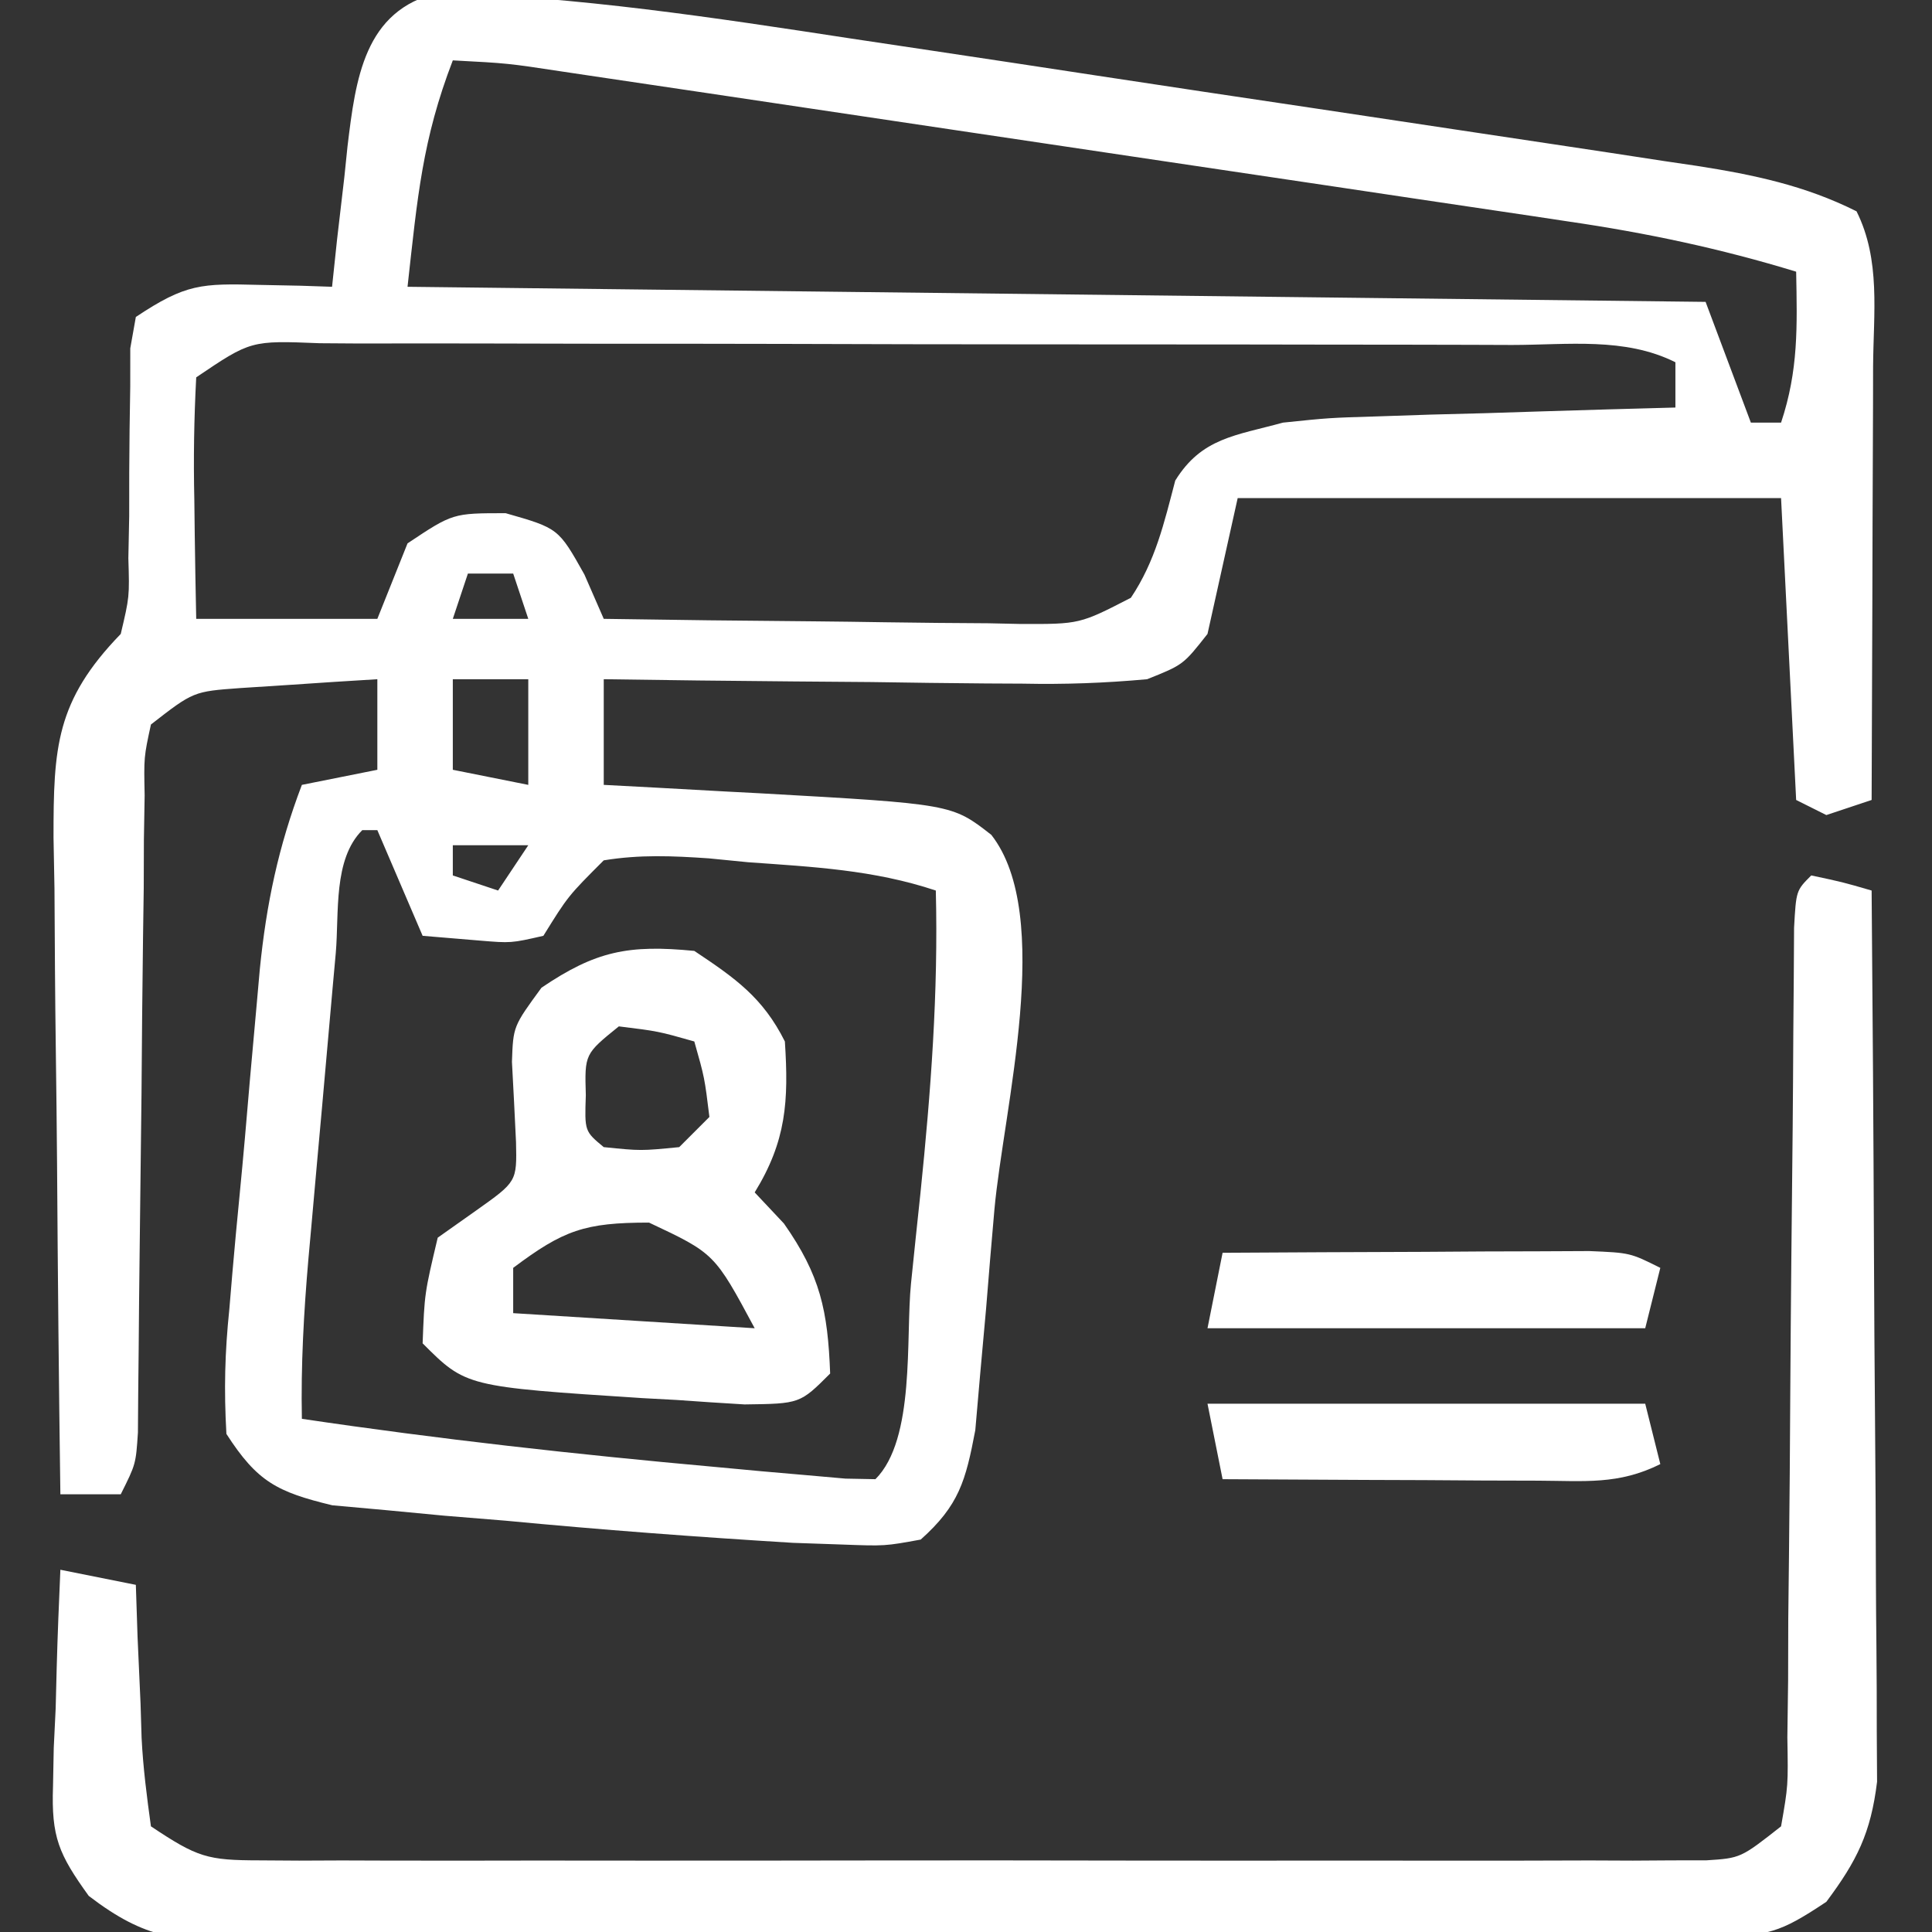
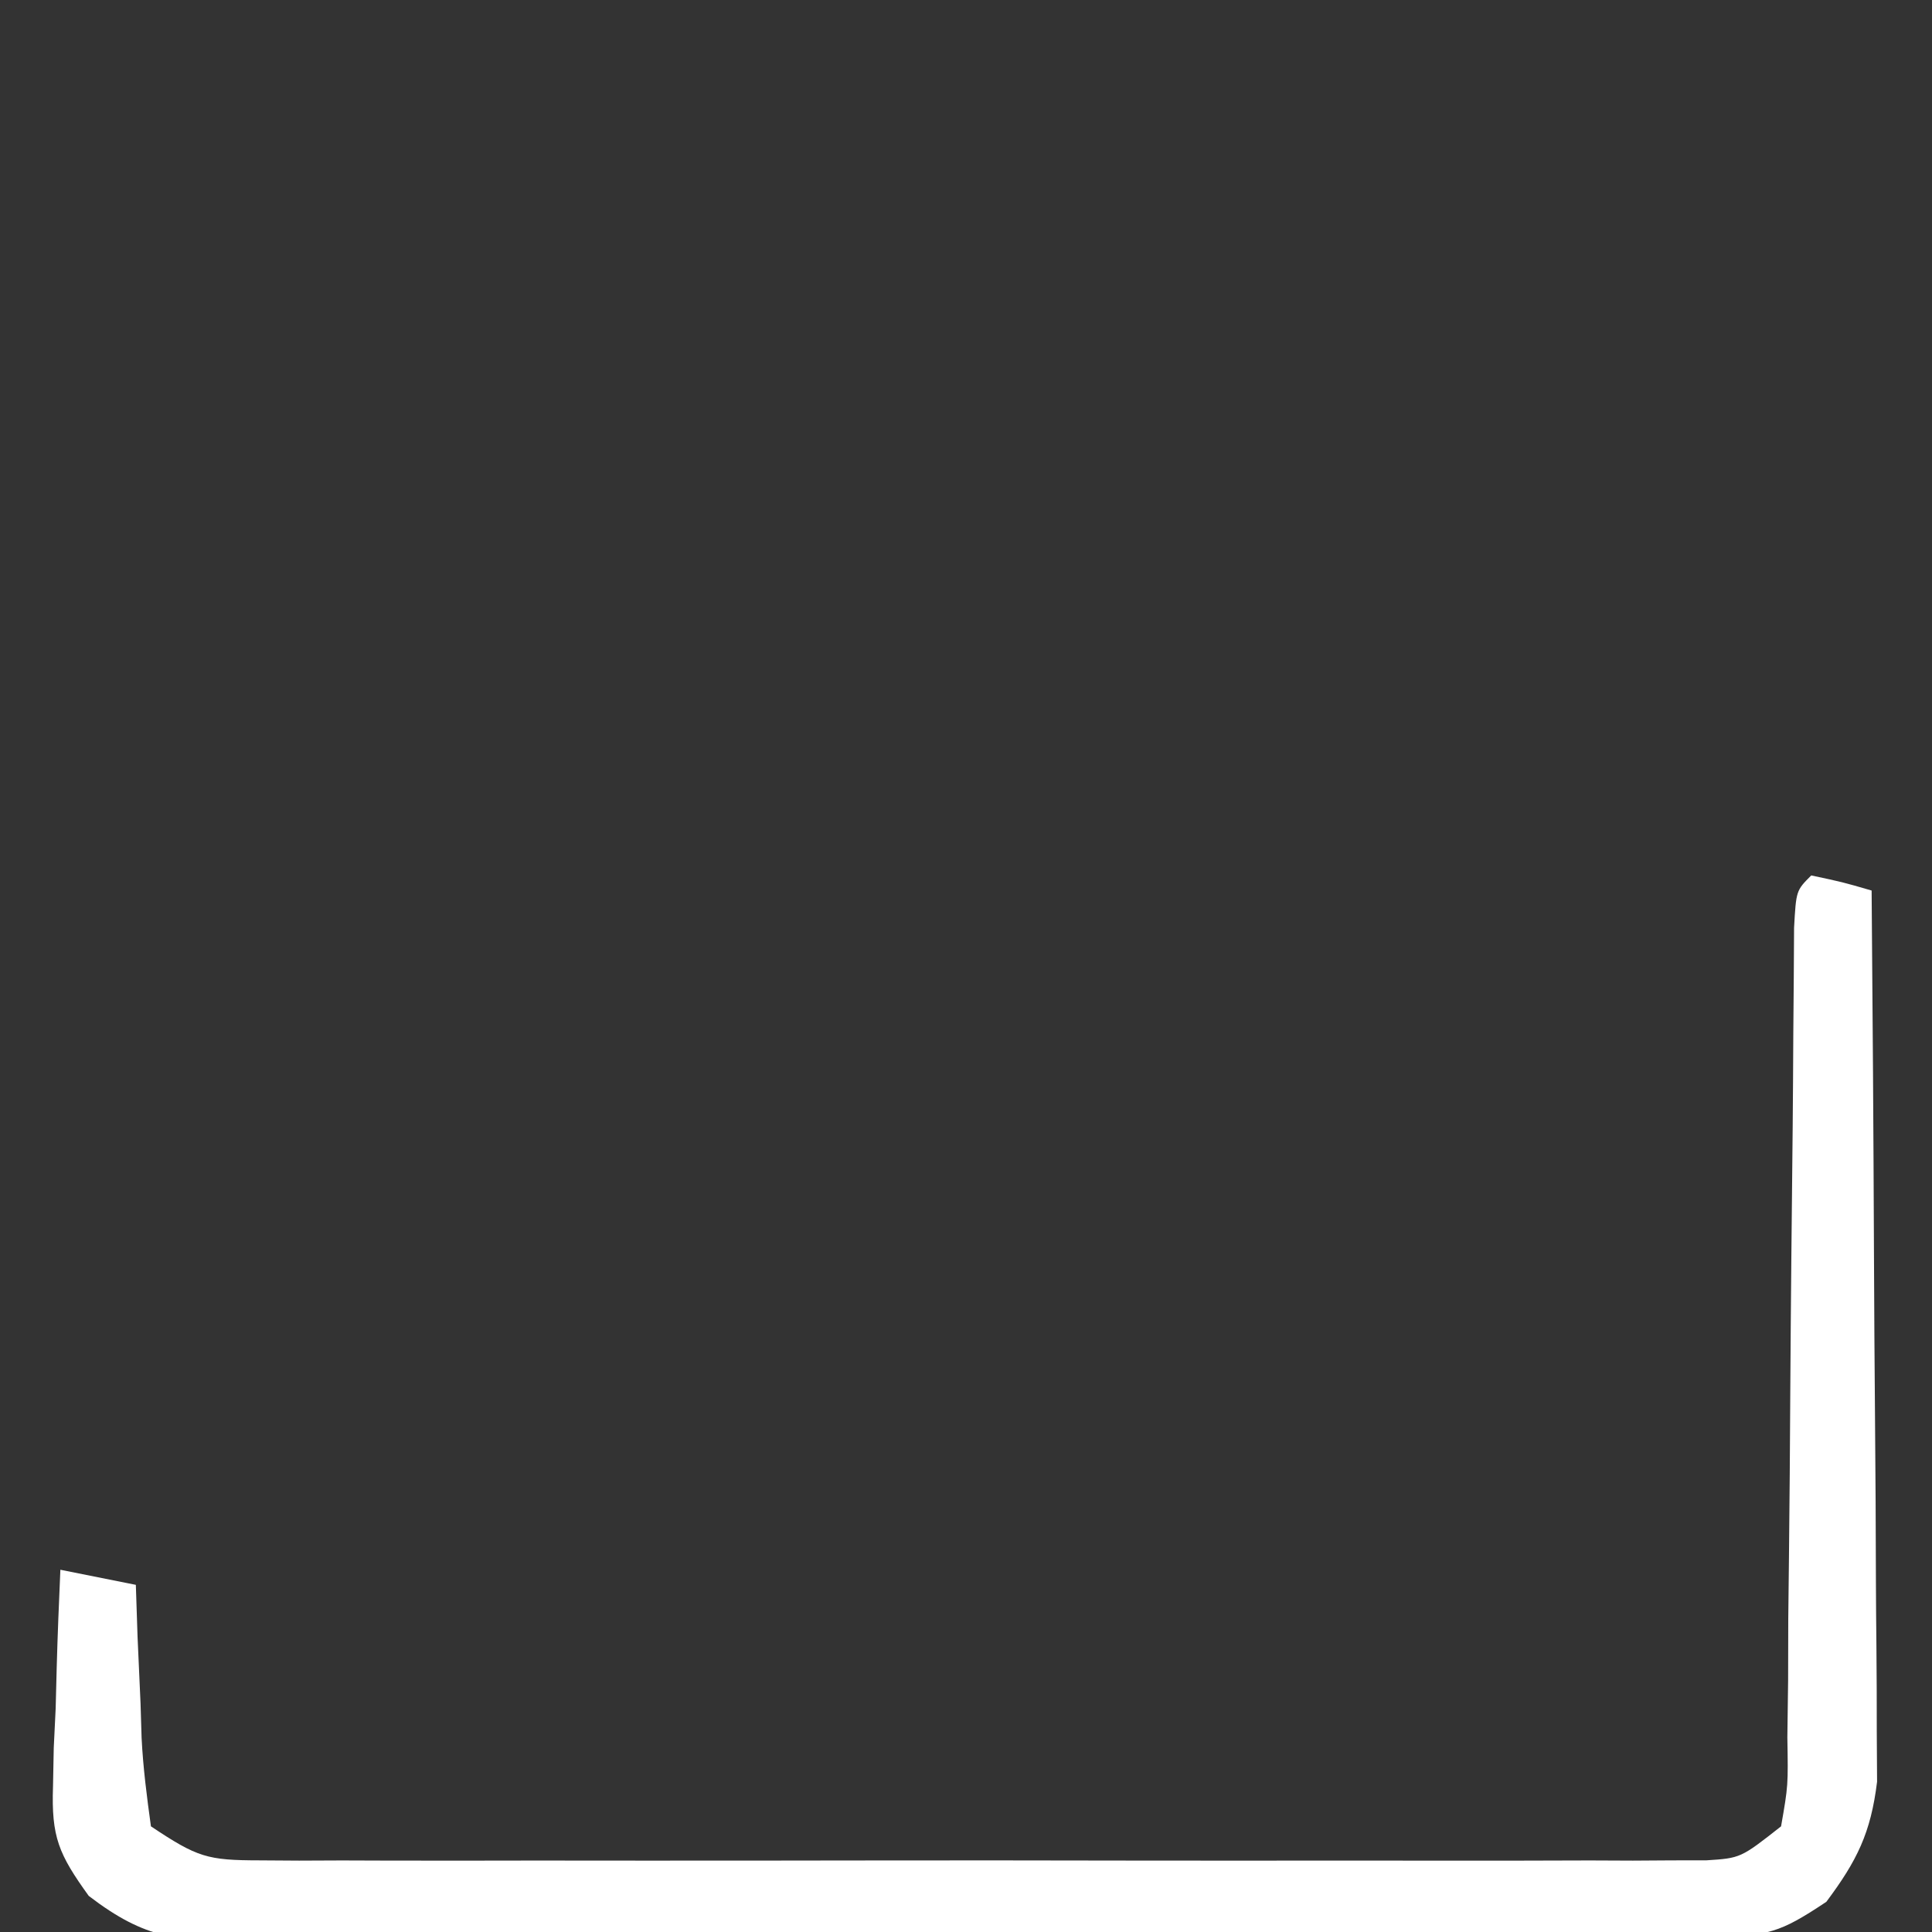
<svg xmlns="http://www.w3.org/2000/svg" width="128px" height="128px" transform="rotate(0) scale(1, 1)">
  <rect width="100%" height="100%" fill="#333333" stroke="none" />
-   <path d="M0 0 C9.219 0.263 18.243 1.643 27.346 3.035 C29.112 3.3 30.878 3.564 32.644 3.828 C36.324 4.379 40.004 4.936 43.682 5.498 C48.392 6.216 53.103 6.921 57.815 7.622 C61.453 8.165 65.09 8.714 68.727 9.264 C70.464 9.527 72.202 9.788 73.939 10.047 C76.364 10.409 78.788 10.779 81.211 11.152 C81.924 11.257 82.636 11.362 83.371 11.47 C87.127 12.057 90.536 12.77 93.948 14.48 C95.561 17.706 95.068 21.228 95.045 24.77 C95.044 25.588 95.042 26.406 95.041 27.25 C95.035 29.868 95.023 32.487 95.01 35.105 C95.005 36.879 95.001 38.652 94.996 40.426 C94.985 44.777 94.968 49.129 94.948 53.48 C93.463 53.975 93.463 53.975 91.948 54.48 C91.288 54.15 90.628 53.82 89.948 53.48 C89.618 46.88 89.288 40.28 88.948 33.48 C77.068 33.48 65.188 33.48 52.948 33.48 C52.288 36.45 51.628 39.42 50.948 42.48 C49.339 44.525 49.339 44.525 46.948 45.48 C44.114 45.737 41.509 45.83 38.682 45.773 C37.889 45.769 37.095 45.765 36.278 45.761 C33.751 45.744 31.224 45.706 28.698 45.668 C26.981 45.653 25.265 45.639 23.549 45.627 C19.348 45.594 15.148 45.542 10.948 45.48 C10.948 47.79 10.948 50.1 10.948 52.48 C12.094 52.541 13.24 52.602 14.42 52.664 C15.95 52.749 17.48 52.833 19.01 52.918 C20.138 52.977 20.138 52.977 21.289 53.037 C34.017 53.753 34.017 53.753 36.626 55.792 C40.806 61.133 37.438 73.949 36.831 80.612 C36.634 82.805 36.456 84.999 36.278 87.193 C36.152 88.598 36.025 90.002 35.897 91.406 C35.787 92.669 35.677 93.931 35.564 95.232 C34.927 98.588 34.49 100.209 31.948 102.48 C29.575 102.915 29.575 102.915 26.729 102.809 C25.659 102.772 24.589 102.735 23.487 102.697 C17.128 102.308 10.79 101.835 4.448 101.23 C3.091 101.12 1.734 101.009 0.377 100.898 C-0.909 100.776 -2.196 100.653 -3.521 100.527 C-4.681 100.423 -5.84 100.318 -7.035 100.21 C-10.694 99.325 -12.007 98.655 -14.052 95.48 C-14.217 92.552 -14.157 90.091 -13.857 87.207 C-13.756 86.005 -13.756 86.005 -13.653 84.779 C-13.506 83.085 -13.349 81.392 -13.182 79.7 C-12.929 77.123 -12.707 74.545 -12.49 71.965 C-12.343 70.316 -12.195 68.668 -12.045 67.02 C-11.977 66.254 -11.909 65.488 -11.839 64.699 C-11.406 60.374 -10.61 56.576 -9.052 52.48 C-6.577 51.985 -6.577 51.985 -4.052 51.48 C-4.052 49.5 -4.052 47.52 -4.052 45.48 C-5.991 45.595 -7.928 45.722 -9.865 45.855 C-10.944 45.925 -12.023 45.995 -13.134 46.066 C-16.239 46.292 -16.239 46.292 -19.052 48.48 C-19.521 50.641 -19.521 50.641 -19.469 53.174 C-19.494 54.635 -19.494 54.635 -19.519 56.127 C-19.522 57.182 -19.526 58.237 -19.529 59.324 C-19.545 60.404 -19.56 61.484 -19.576 62.597 C-19.624 66.058 -19.651 69.519 -19.677 72.98 C-19.714 76.442 -19.754 79.903 -19.8 83.364 C-19.827 85.521 -19.849 87.677 -19.864 89.834 C-19.874 90.809 -19.884 91.783 -19.895 92.787 C-19.901 93.647 -19.908 94.507 -19.914 95.393 C-20.052 97.48 -20.052 97.48 -21.052 99.48 C-22.372 99.48 -23.692 99.48 -25.052 99.48 C-25.154 92.167 -25.224 84.853 -25.272 77.538 C-25.292 75.05 -25.32 72.562 -25.354 70.074 C-25.403 66.497 -25.425 62.921 -25.443 59.344 C-25.464 58.232 -25.484 57.12 -25.506 55.975 C-25.507 50.009 -25.362 46.929 -21.052 42.48 C-20.471 40.019 -20.471 40.019 -20.548 37.469 C-20.53 36.546 -20.511 35.624 -20.492 34.674 C-20.491 33.723 -20.491 32.772 -20.49 31.793 C-20.481 29.893 -20.459 27.993 -20.423 26.094 C-20.422 24.837 -20.422 24.837 -20.421 23.556 C-20.3 22.871 -20.178 22.186 -20.052 21.48 C-16.739 19.271 -15.708 19.256 -11.865 19.355 C-10.964 19.373 -10.063 19.392 -9.134 19.41 C-8.447 19.433 -7.76 19.457 -7.052 19.48 C-6.943 18.444 -6.833 17.408 -6.72 16.34 C-6.561 14.97 -6.401 13.6 -6.24 12.23 C-6.17 11.549 -6.099 10.867 -6.027 10.164 C-5.487 5.714 -4.93 1.154 0 0 Z M0.948 4.48 C-1.074 9.736 -1.391 13.528 -2.052 19.48 C40.518 19.975 40.518 19.975 83.948 20.48 C84.938 23.12 85.928 25.76 86.948 28.48 C87.608 28.48 88.268 28.48 88.948 28.48 C90.105 25.007 90.016 22.12 89.948 18.48 C84.949 16.949 80.017 15.907 74.841 15.152 C74.063 15.034 73.285 14.917 72.483 14.796 C69.934 14.413 67.384 14.036 64.834 13.66 C63.055 13.394 61.277 13.128 59.498 12.862 C55.782 12.306 52.066 11.753 48.35 11.203 C43.58 10.496 38.81 9.784 34.041 9.071 C29.493 8.39 24.945 7.713 20.397 7.035 C19.527 6.905 18.657 6.775 17.761 6.642 C15.31 6.276 12.859 5.913 10.407 5.55 C9.677 5.441 8.948 5.332 8.196 5.22 C4.587 4.671 4.587 4.671 0.948 4.48 Z M-16.052 25.48 C-16.197 28.225 -16.239 30.865 -16.177 33.605 C-16.168 34.36 -16.159 35.114 -16.15 35.891 C-16.126 37.754 -16.091 39.617 -16.052 41.48 C-12.092 41.48 -8.132 41.48 -4.052 41.48 C-3.392 39.83 -2.732 38.18 -2.052 36.48 C0.948 34.48 0.948 34.48 4.448 34.48 C7.948 35.48 7.948 35.48 9.666 38.543 C10.301 39.997 10.301 39.997 10.948 41.48 C15.592 41.555 20.237 41.609 24.882 41.645 C26.462 41.66 28.042 41.681 29.622 41.707 C31.894 41.743 34.164 41.76 36.436 41.773 C37.142 41.789 37.849 41.804 38.576 41.82 C42.48 41.831 42.48 41.831 45.871 40.085 C47.495 37.664 48.077 35.116 48.811 32.32 C50.562 29.486 52.8 29.344 55.948 28.48 C59.015 28.162 59.015 28.162 62.221 28.066 C63.375 28.028 64.528 27.989 65.717 27.949 C66.907 27.918 68.097 27.887 69.323 27.855 C70.536 27.817 71.749 27.778 72.998 27.738 C75.981 27.644 78.964 27.559 81.948 27.48 C81.948 26.49 81.948 25.5 81.948 24.48 C78.594 22.804 74.811 23.333 71.123 23.335 C70.209 23.332 69.296 23.328 68.354 23.325 C65.323 23.315 62.291 23.314 59.26 23.312 C57.16 23.309 55.06 23.306 52.961 23.302 C48.556 23.296 44.15 23.295 39.745 23.295 C34.089 23.295 28.433 23.282 22.776 23.264 C18.439 23.253 14.102 23.251 9.765 23.252 C7.679 23.251 5.592 23.246 3.506 23.238 C0.595 23.229 -2.317 23.231 -5.228 23.238 C-6.097 23.232 -6.965 23.226 -7.86 23.22 C-12.434 23.036 -12.434 23.036 -16.052 25.48 Z M1.948 38.48 C1.618 39.47 1.288 40.46 0.948 41.48 C2.598 41.48 4.248 41.48 5.948 41.48 C5.618 40.49 5.288 39.5 4.948 38.48 C3.958 38.48 2.968 38.48 1.948 38.48 Z M0.948 45.48 C0.948 47.46 0.948 49.44 0.948 51.48 C3.423 51.975 3.423 51.975 5.948 52.48 C5.948 50.17 5.948 47.86 5.948 45.48 C4.298 45.48 2.648 45.48 0.948 45.48 Z M0.948 56.48 C0.948 57.14 0.948 57.8 0.948 58.48 C1.938 58.81 2.928 59.14 3.948 59.48 C4.608 58.49 5.268 57.5 5.948 56.48 C4.298 56.48 2.648 56.48 0.948 56.48 Z M-5.052 55.48 C-6.991 57.419 -6.577 60.964 -6.806 63.621 C-6.871 64.34 -6.937 65.059 -7.004 65.8 C-7.141 67.327 -7.276 68.854 -7.41 70.38 C-7.613 72.707 -7.823 75.033 -8.035 77.359 C-8.167 78.842 -8.3 80.325 -8.431 81.809 C-8.494 82.501 -8.556 83.194 -8.621 83.908 C-8.926 87.444 -9.121 90.932 -9.052 94.48 C0.049 95.832 9.159 96.844 18.323 97.668 C19.351 97.764 20.38 97.86 21.44 97.958 C22.879 98.083 22.879 98.083 24.346 98.211 C25.209 98.287 26.072 98.363 26.961 98.442 C27.616 98.455 28.272 98.467 28.948 98.48 C31.605 95.823 30.94 89.131 31.305 85.509 C31.507 83.516 31.718 81.524 31.93 79.531 C32.62 72.81 33.118 66.237 32.948 59.48 C28.832 58.109 24.82 57.914 20.51 57.605 C19.221 57.478 19.221 57.478 17.907 57.348 C15.489 57.183 13.341 57.09 10.948 57.48 C8.581 59.847 8.581 59.847 6.948 62.48 C4.807 62.969 4.807 62.969 2.698 62.793 C1.46 62.69 0.223 62.587 -1.052 62.48 C-2.042 60.17 -3.032 57.86 -4.052 55.48 C-4.382 55.48 -4.712 55.48 -5.052 55.48 Z " fill="#ffffff" transform="translate(29.052,-0.48)" />
  <path d="M0 0 C2.062 0.438 2.062 0.438 4 1 C4.07 8.997 4.123 16.995 4.155 24.992 C4.171 28.706 4.192 32.42 4.226 36.134 C4.259 39.719 4.277 43.305 4.285 46.89 C4.29 48.257 4.301 49.623 4.317 50.989 C4.339 52.906 4.34 54.824 4.341 56.741 C4.351 58.376 4.351 58.376 4.361 60.045 C3.946 63.439 3.034 65.273 1 68 C-2.143 70.095 -2.881 70.253 -6.465 70.274 C-7.379 70.284 -8.293 70.294 -9.235 70.304 C-10.236 70.305 -11.236 70.306 -12.267 70.306 C-13.323 70.315 -14.378 70.323 -15.466 70.332 C-18.964 70.356 -22.462 70.364 -25.961 70.371 C-28.388 70.38 -30.816 70.389 -33.244 70.398 C-38.336 70.415 -43.429 70.423 -48.521 70.426 C-55.051 70.431 -61.58 70.469 -68.109 70.514 C-73.124 70.544 -78.139 70.551 -83.155 70.552 C-85.562 70.556 -87.969 70.569 -90.377 70.59 C-93.743 70.617 -97.108 70.612 -100.474 70.599 C-101.471 70.614 -102.467 70.629 -103.494 70.644 C-108.185 70.595 -110.301 70.536 -114.122 67.607 C-116.116 64.838 -116.602 63.706 -116.488 60.355 C-116.472 59.514 -116.456 58.673 -116.439 57.807 C-116.377 56.51 -116.377 56.51 -116.312 55.188 C-116.29 54.304 -116.267 53.42 -116.244 52.51 C-116.185 50.339 -116.096 48.169 -116 46 C-114.35 46.33 -112.7 46.66 -111 47 C-110.963 48.132 -110.925 49.264 -110.887 50.43 C-110.821 51.911 -110.755 53.393 -110.688 54.875 C-110.665 55.621 -110.642 56.368 -110.619 57.137 C-110.522 59.1 -110.27 61.053 -110 63 C-106.911 65.059 -106.276 65.25 -102.787 65.254 C-101.5 65.262 -101.5 65.262 -100.187 65.271 C-99.249 65.267 -98.31 65.263 -97.344 65.259 C-96.353 65.262 -95.363 65.266 -94.342 65.269 C-91.061 65.278 -87.781 65.272 -84.5 65.266 C-82.225 65.267 -79.949 65.269 -77.674 65.271 C-72.902 65.274 -68.131 65.27 -63.359 65.261 C-57.236 65.249 -51.112 65.256 -44.988 65.268 C-40.289 65.275 -35.59 65.273 -30.89 65.268 C-28.632 65.266 -26.374 65.268 -24.115 65.273 C-20.962 65.278 -17.809 65.27 -14.656 65.259 C-13.249 65.265 -13.249 65.265 -11.813 65.271 C-10.955 65.265 -10.097 65.26 -9.213 65.254 C-8.467 65.253 -7.722 65.252 -6.954 65.252 C-4.677 65.105 -4.677 65.105 -2 63 C-1.528 60.302 -1.528 60.302 -1.583 57.097 C-1.559 55.241 -1.559 55.241 -1.533 53.346 C-1.53 51.99 -1.527 50.634 -1.523 49.277 C-1.509 47.893 -1.493 46.508 -1.476 45.123 C-1.434 41.475 -1.409 37.828 -1.389 34.18 C-1.353 28.337 -1.292 22.495 -1.23 16.652 C-1.211 14.606 -1.199 12.561 -1.189 10.515 C-1.179 9.28 -1.168 8.045 -1.158 6.773 C-1.148 5.133 -1.148 5.133 -1.138 3.461 C-1 1 -1 1 0 0 Z " fill="#ffffff" transform="translate(120,58)" />
-   <path d="M0 0 C2.7 1.8 4.542 3.084 6 6 C6.258 9.956 6.094 12.597 4 16 C4.639 16.681 5.279 17.361 5.938 18.062 C8.352 21.502 8.843 23.83 9 28 C7 30 7 30 3.332 30.047 C1.825 29.959 0.318 29.859 -1.188 29.75 C-1.931 29.71 -2.674 29.67 -3.439 29.629 C-15.129 28.871 -15.129 28.871 -18 26 C-17.875 22.688 -17.875 22.688 -17 19 C-16.154 18.402 -15.309 17.804 -14.438 17.188 C-11.755 15.285 -11.755 15.285 -11.812 12.676 C-11.895 10.899 -11.985 9.123 -12.082 7.348 C-12 5 -12 5 -10.125 2.438 C-6.534 0.008 -4.368 -0.428 0 0 Z M-5 5 C-7.268 6.833 -7.268 6.833 -7.188 9.562 C-7.27 11.947 -7.27 11.947 -6 13 C-3.542 13.25 -3.542 13.25 -1 13 C-0.34 12.34 0.32 11.68 1 11 C0.68 8.397 0.68 8.397 0 6 C-2.397 5.32 -2.397 5.32 -5 5 Z M-12 21 C-12 21.99 -12 22.98 -12 24 C-6.72 24.33 -1.44 24.66 4 25 C1.341 20.044 1.341 20.044 -3 18 C-7.267 18 -8.667 18.5 -12 21 Z " fill="#ffffff" transform="translate(46,63)" />
-   <path d="M0 0 C9.57 0 19.14 0 29 0 C29.33 1.32 29.66 2.64 30 4 C27.234 5.383 24.99 5.112 21.898 5.098 C20.687 5.094 19.475 5.091 18.227 5.088 C16.956 5.08 15.685 5.071 14.375 5.062 C13.096 5.058 11.818 5.053 10.5 5.049 C7.333 5.037 4.167 5.021 1 5 C0.67 3.35 0.34 1.7 0 0 Z " fill="#ffffff" transform="translate(80,93)" />
-   <path d="M0 0 C4.458 -0.029 8.917 -0.047 13.375 -0.062 C14.646 -0.071 15.917 -0.079 17.227 -0.088 C19.044 -0.093 19.044 -0.093 20.898 -0.098 C22.579 -0.106 22.579 -0.106 24.294 -0.114 C27 0 27 0 29 1 C28.67 2.32 28.34 3.64 28 5 C18.43 5 8.86 5 -1 5 C-0.67 3.35 -0.34 1.7 0 0 Z " fill="#ffffff" transform="translate(81,83)" />
</svg>